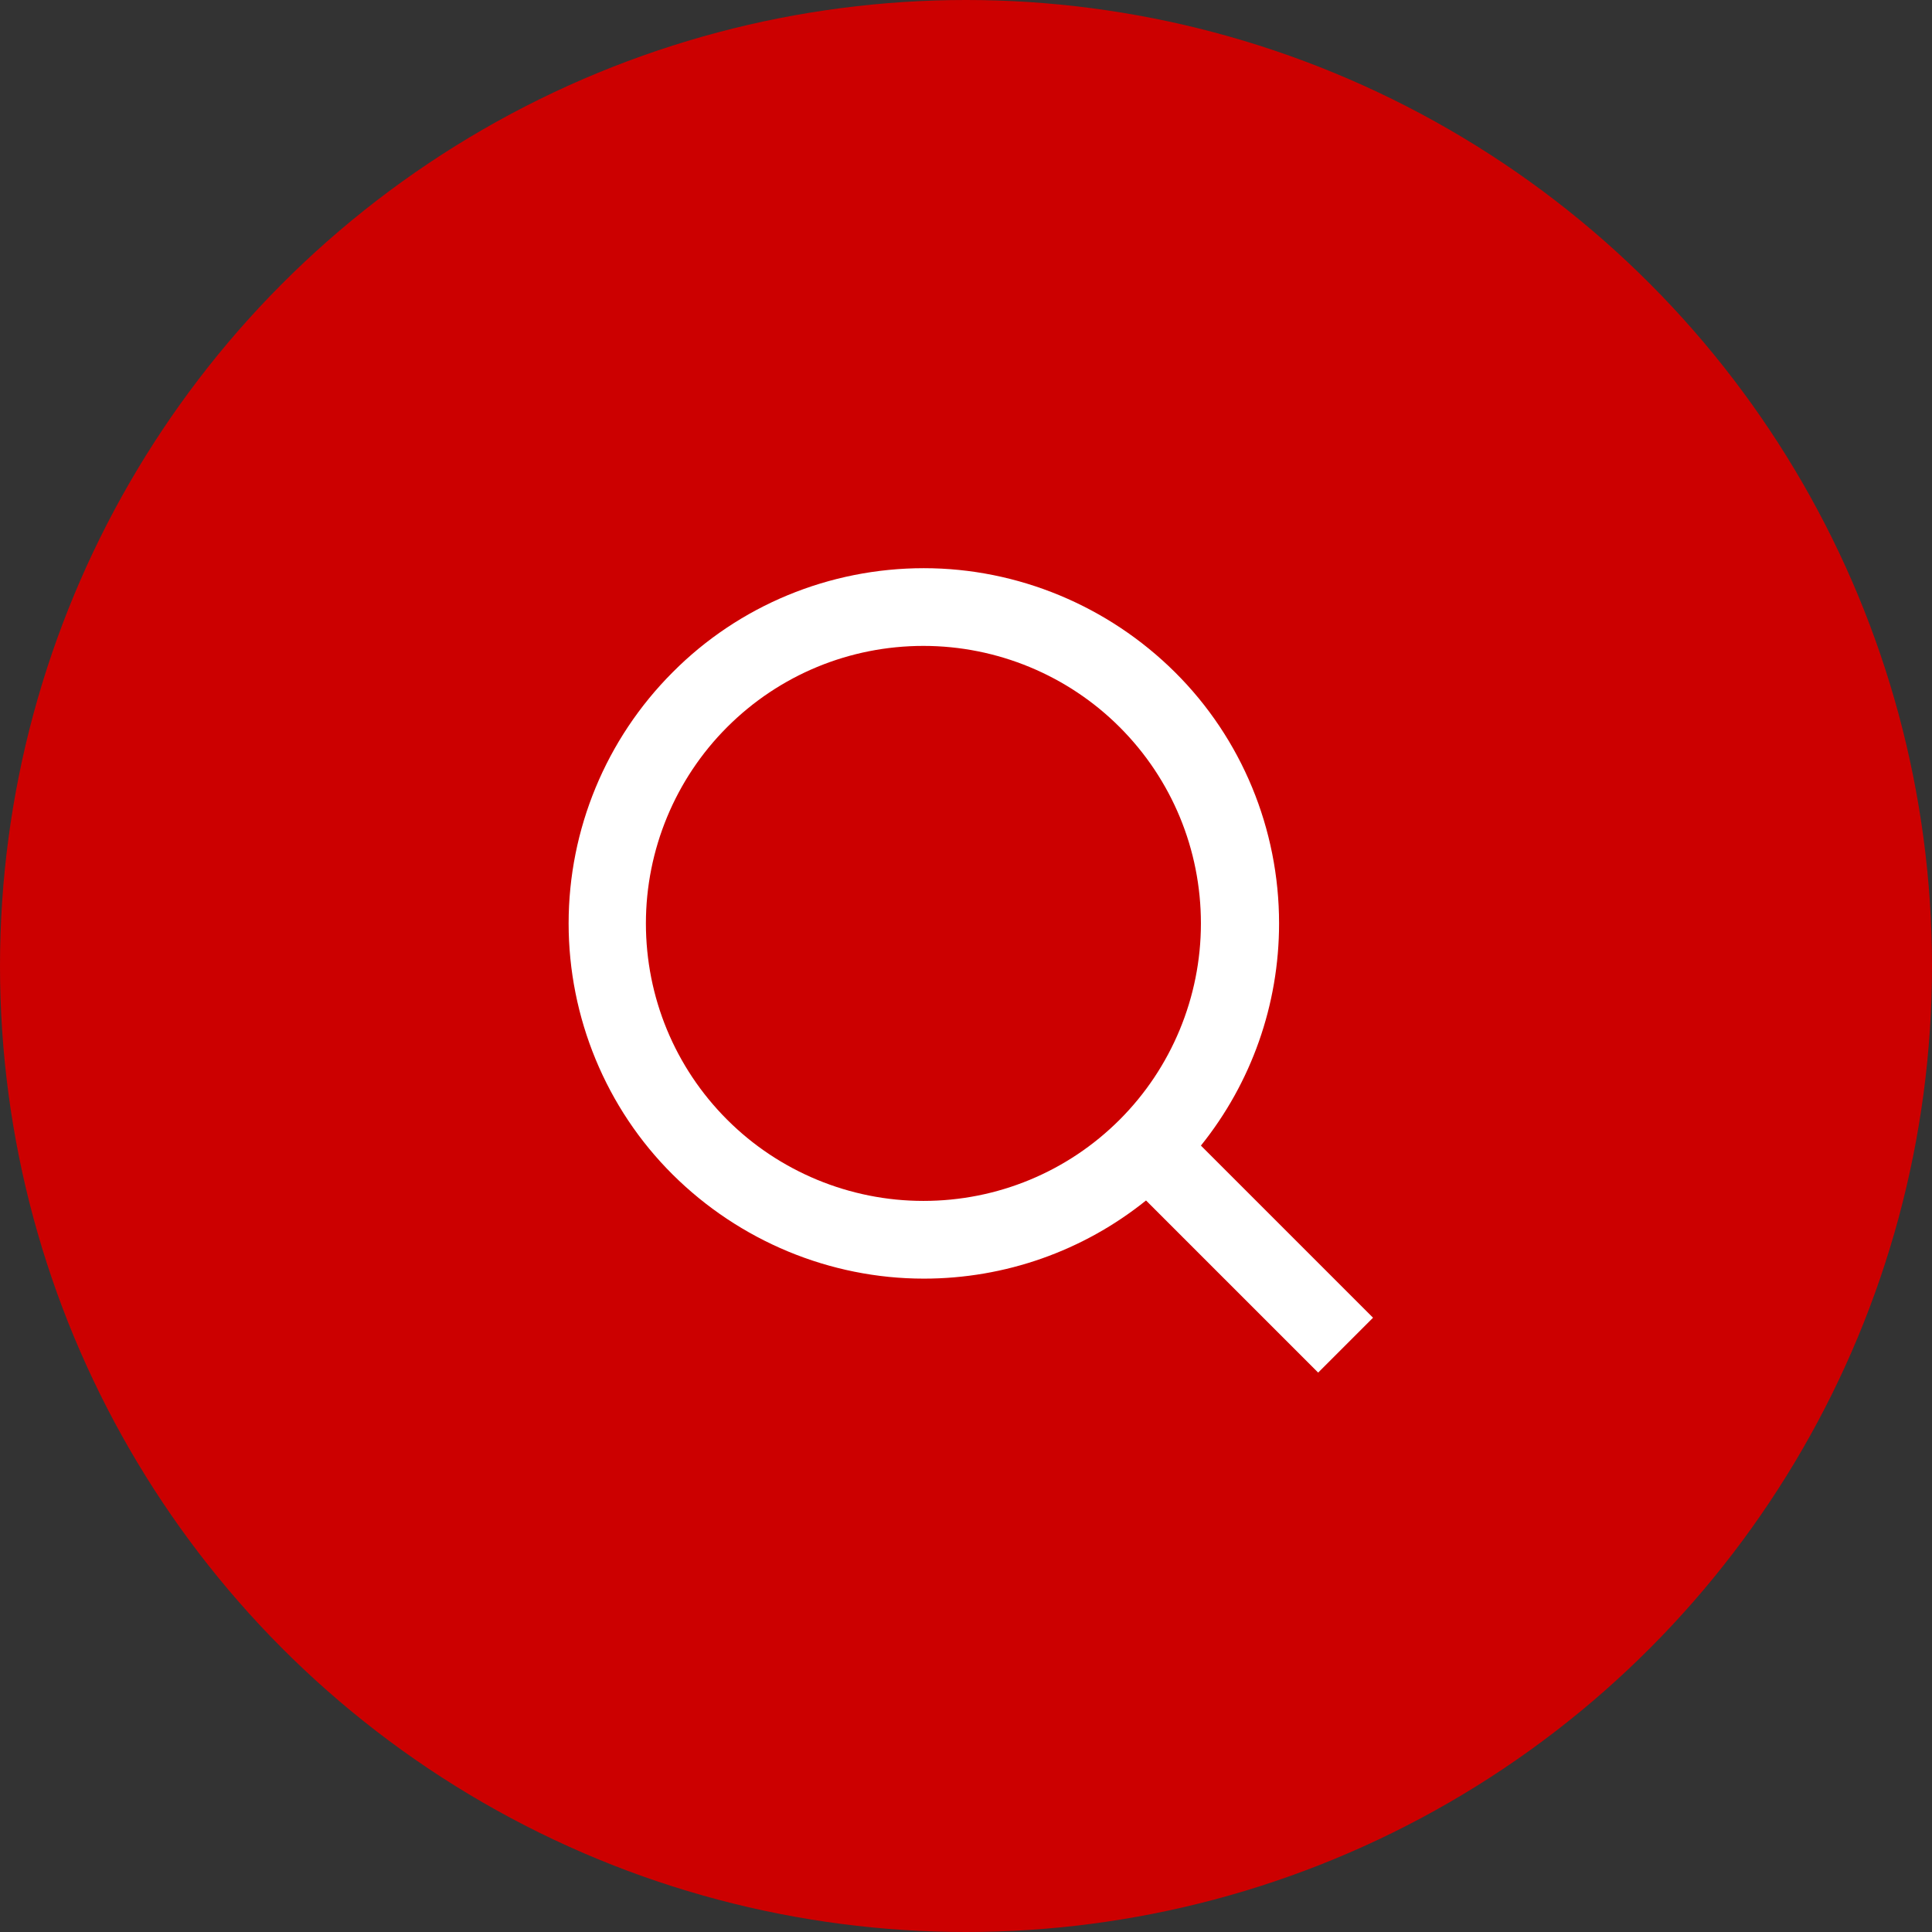
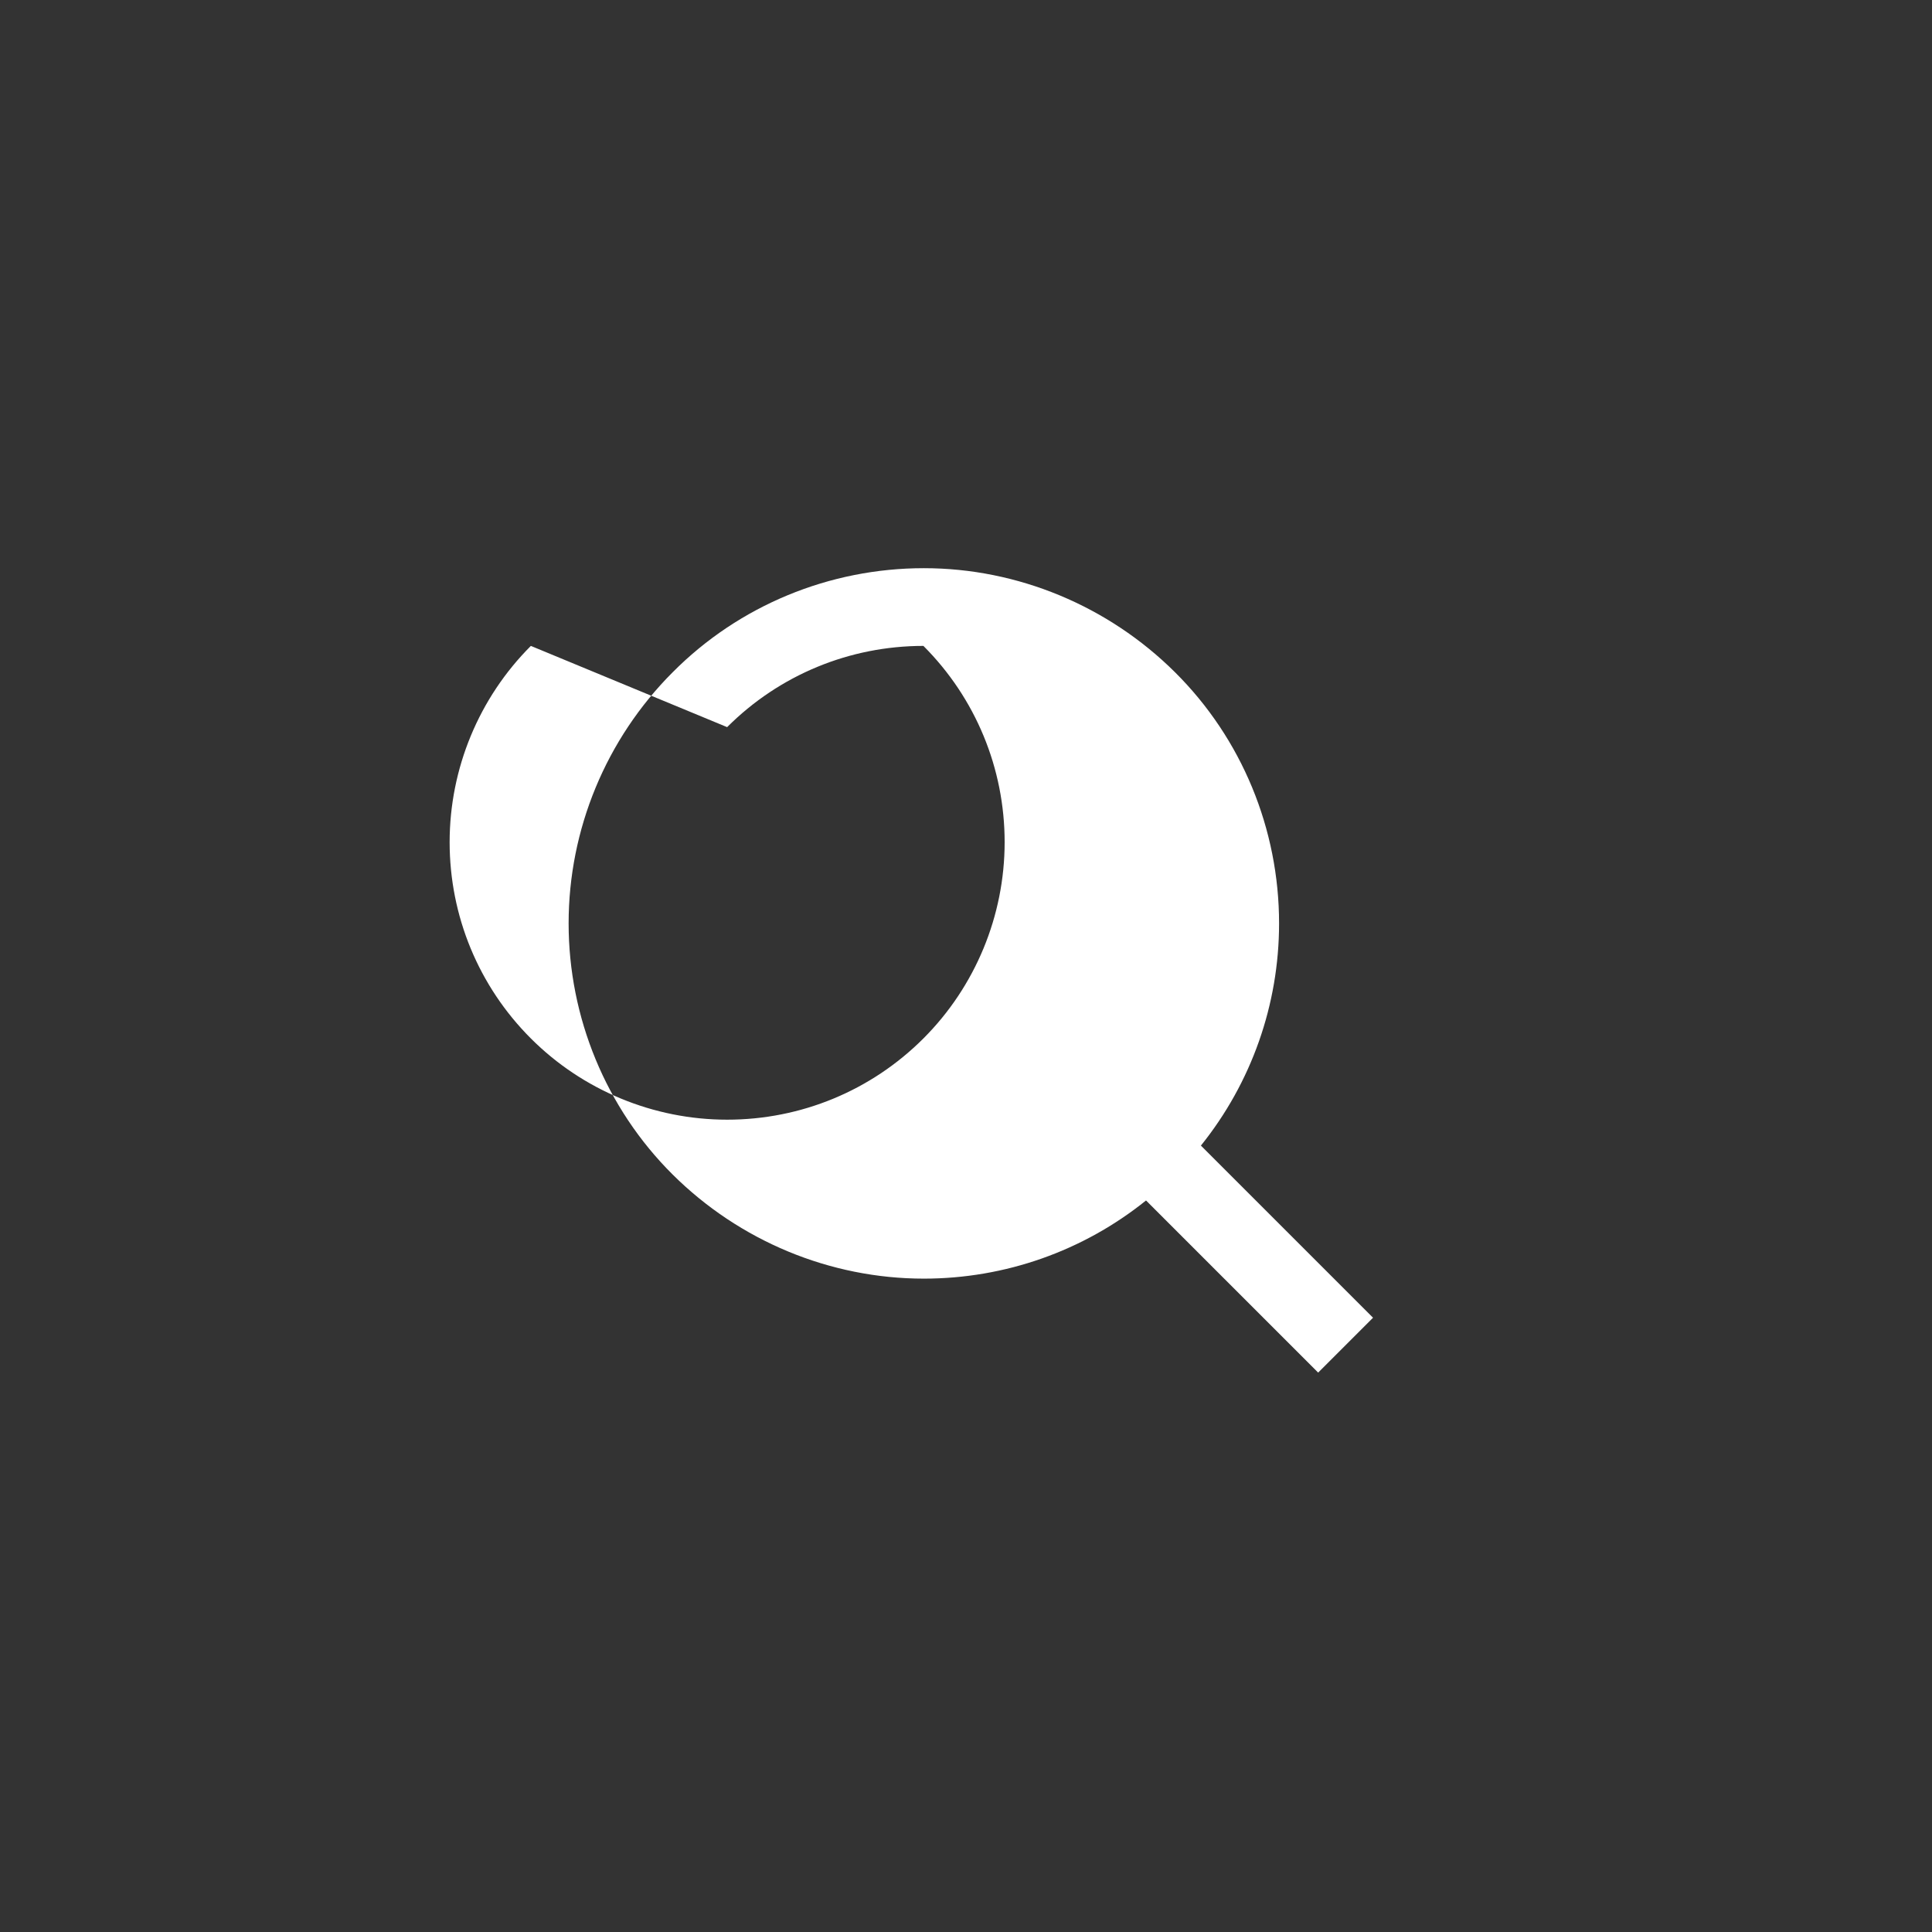
<svg xmlns="http://www.w3.org/2000/svg" id="Ebene_2" viewBox="0 0 44 44">
  <rect x="0" y="0" width="44" height="44" fill="#333333" stroke="none" />
  <defs>
    <style>
      .cls-1 {
        fill: #fff;
        fill-rule: evenodd;
      }

      .cls-2 {
        fill: #c00;
      }
    </style>
  </defs>
  <g id="Ebene_1-2" data-name="Ebene_1">
    <g>
-       <circle class="cls-2" cx="22" cy="22" r="22" />
-       <path class="cls-1" d="M21.04,12.94c-2.15,0-4.21.85-5.72,2.37-1.52,1.52-2.37,3.58-2.37,5.72s.85,4.21,2.37,5.72,3.58,2.37,5.72,2.37c1.85,0,3.63-.63,5.06-1.78l3.92,3.92,1.25-1.25-3.92-3.92c1.15-1.43,1.78-3.21,1.78-5.06,0-2.15-.85-4.21-2.37-5.72s-3.58-2.37-5.72-2.37ZM16.56,16.56c1.19-1.19,2.79-1.85,4.47-1.85s3.29.67,4.47,1.85c1.19,1.19,1.85,2.79,1.85,4.47s-.67,3.29-1.85,4.47c-1.19,1.19-2.79,1.85-4.47,1.85s-3.29-.67-4.47-1.85c-1.19-1.19-1.85-2.79-1.85-4.47s.67-3.29,1.85-4.47Z" />
+       <path class="cls-1" d="M21.04,12.94c-2.15,0-4.21.85-5.72,2.37-1.52,1.52-2.37,3.58-2.37,5.72s.85,4.21,2.37,5.72,3.58,2.37,5.72,2.37c1.85,0,3.63-.63,5.06-1.78l3.92,3.92,1.25-1.25-3.92-3.92c1.15-1.43,1.78-3.21,1.78-5.06,0-2.15-.85-4.21-2.37-5.72s-3.58-2.37-5.72-2.37ZM16.56,16.56c1.19-1.19,2.79-1.85,4.47-1.85c1.19,1.19,1.85,2.79,1.85,4.47s-.67,3.29-1.85,4.47c-1.19,1.19-2.79,1.85-4.47,1.85s-3.29-.67-4.47-1.85c-1.19-1.19-1.85-2.79-1.85-4.47s.67-3.29,1.85-4.47Z" />
    </g>
  </g>
</svg>